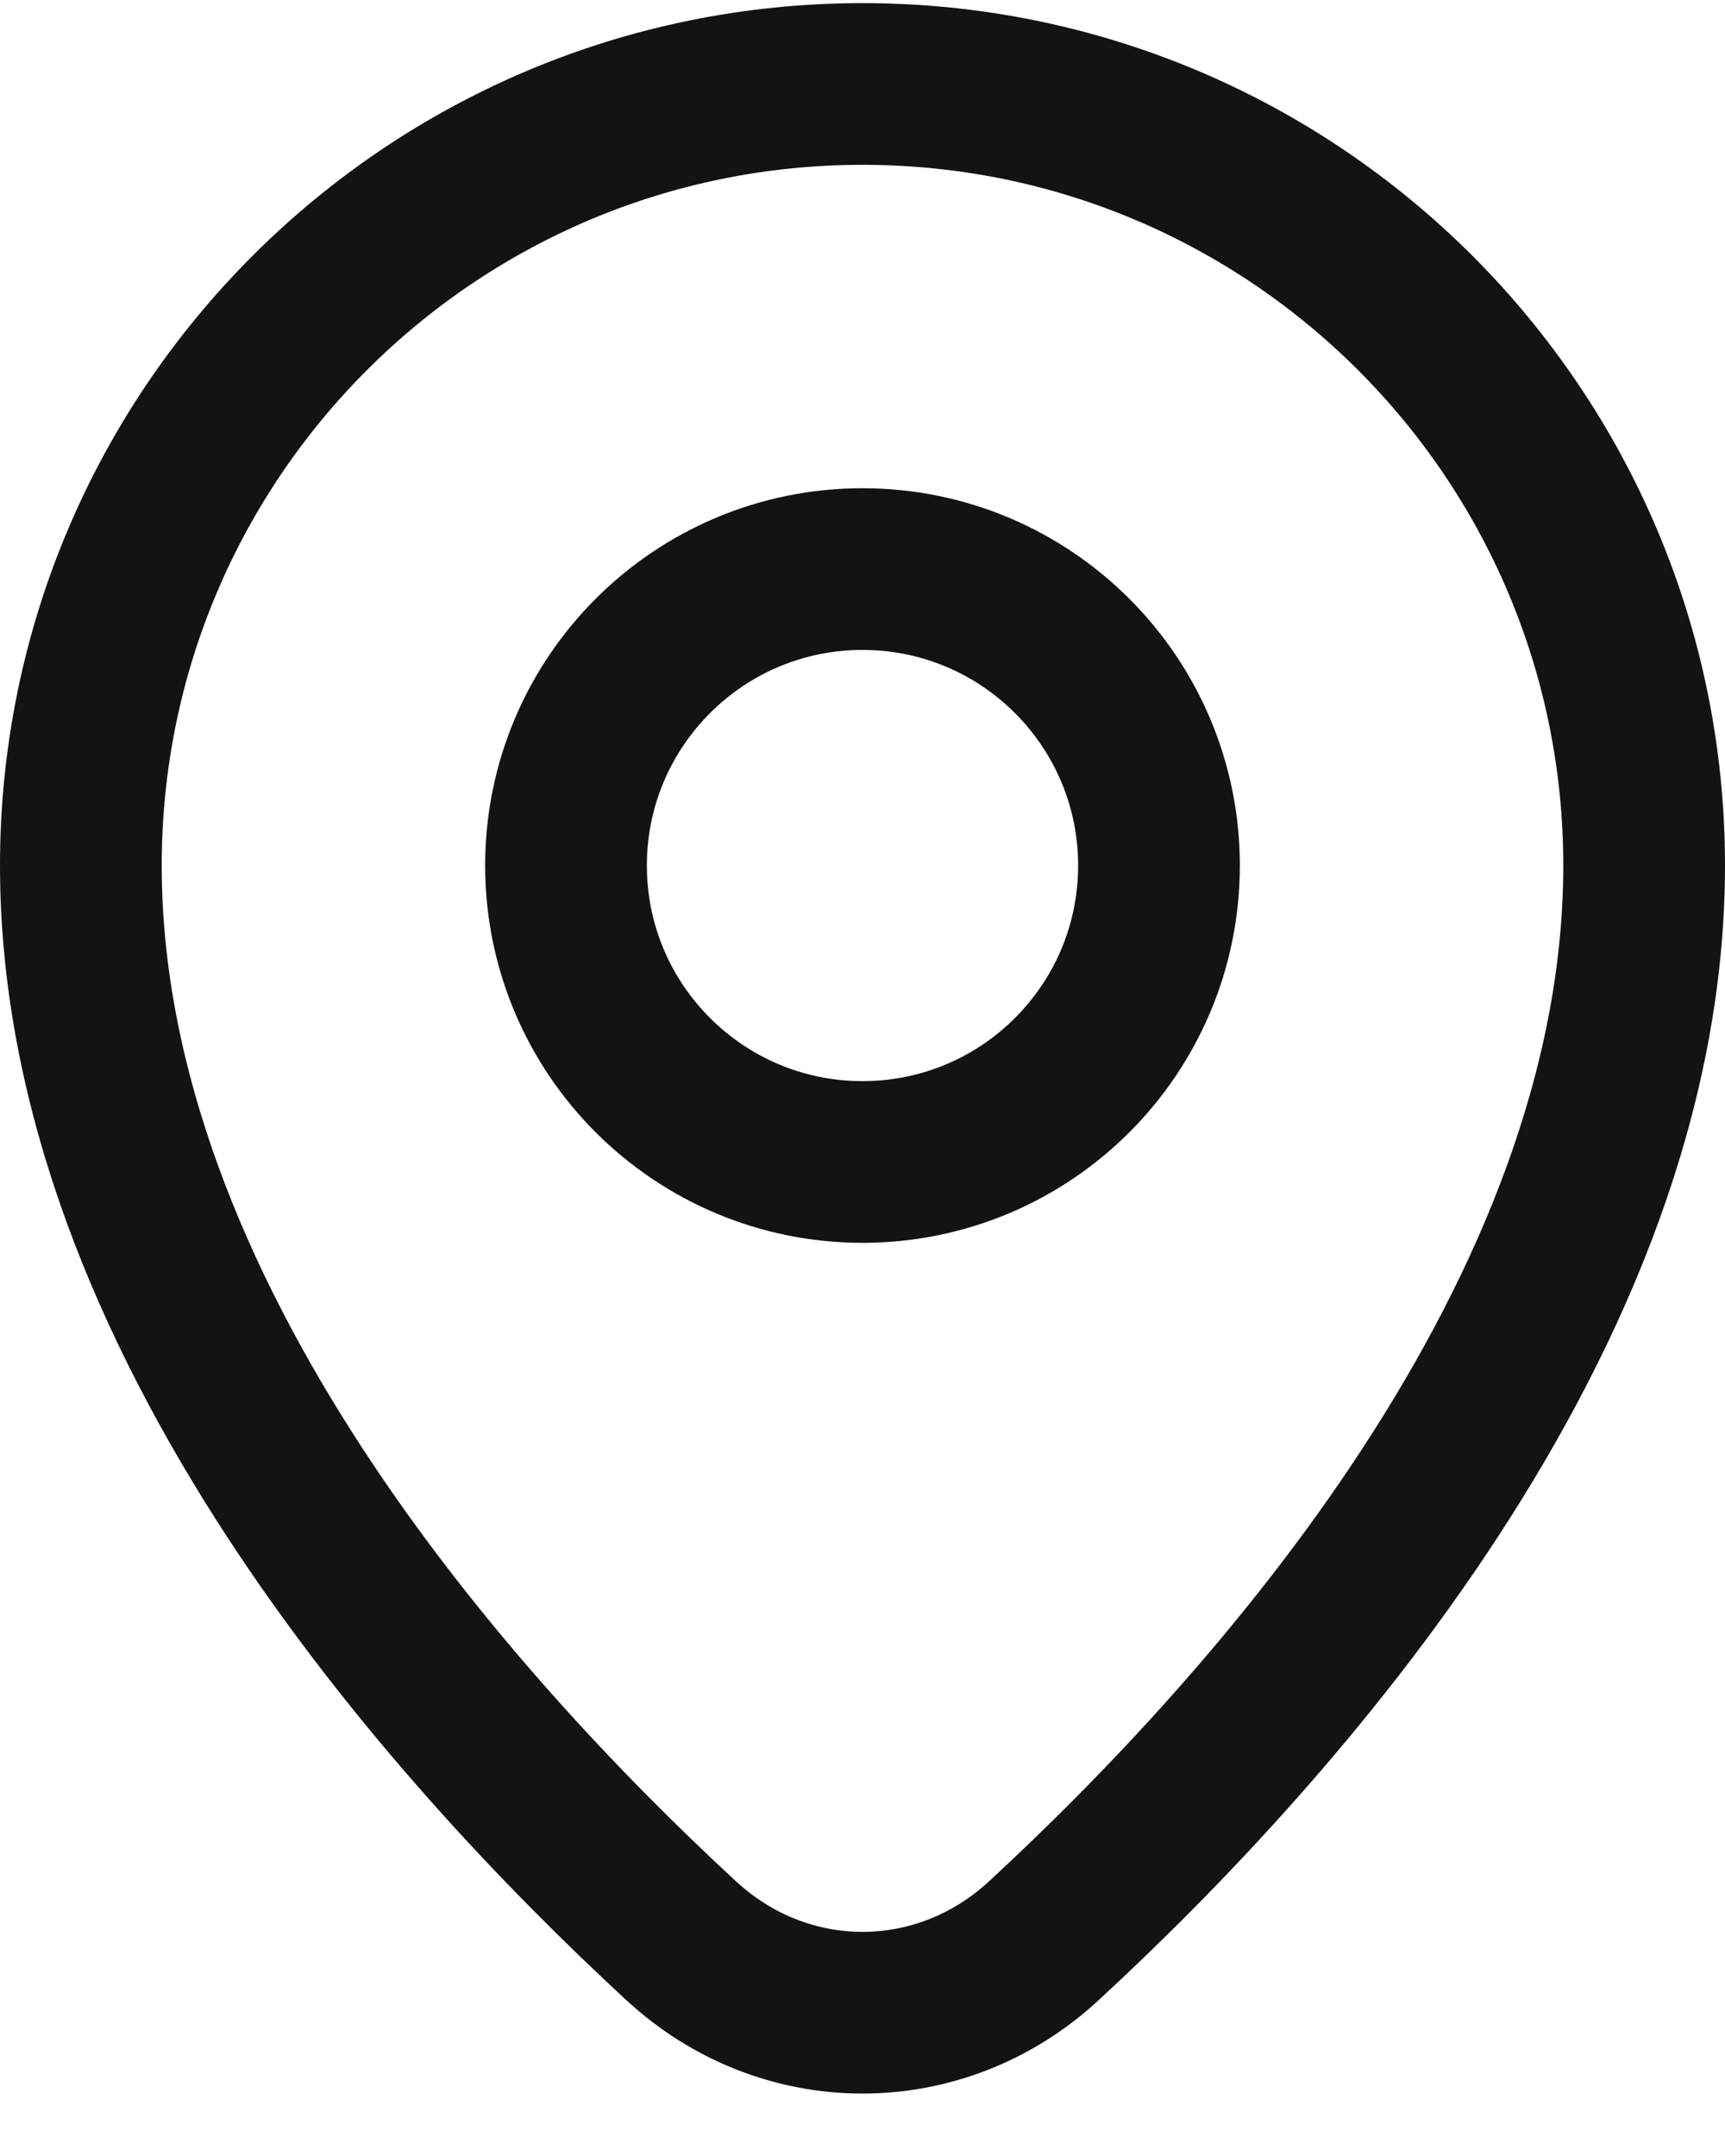
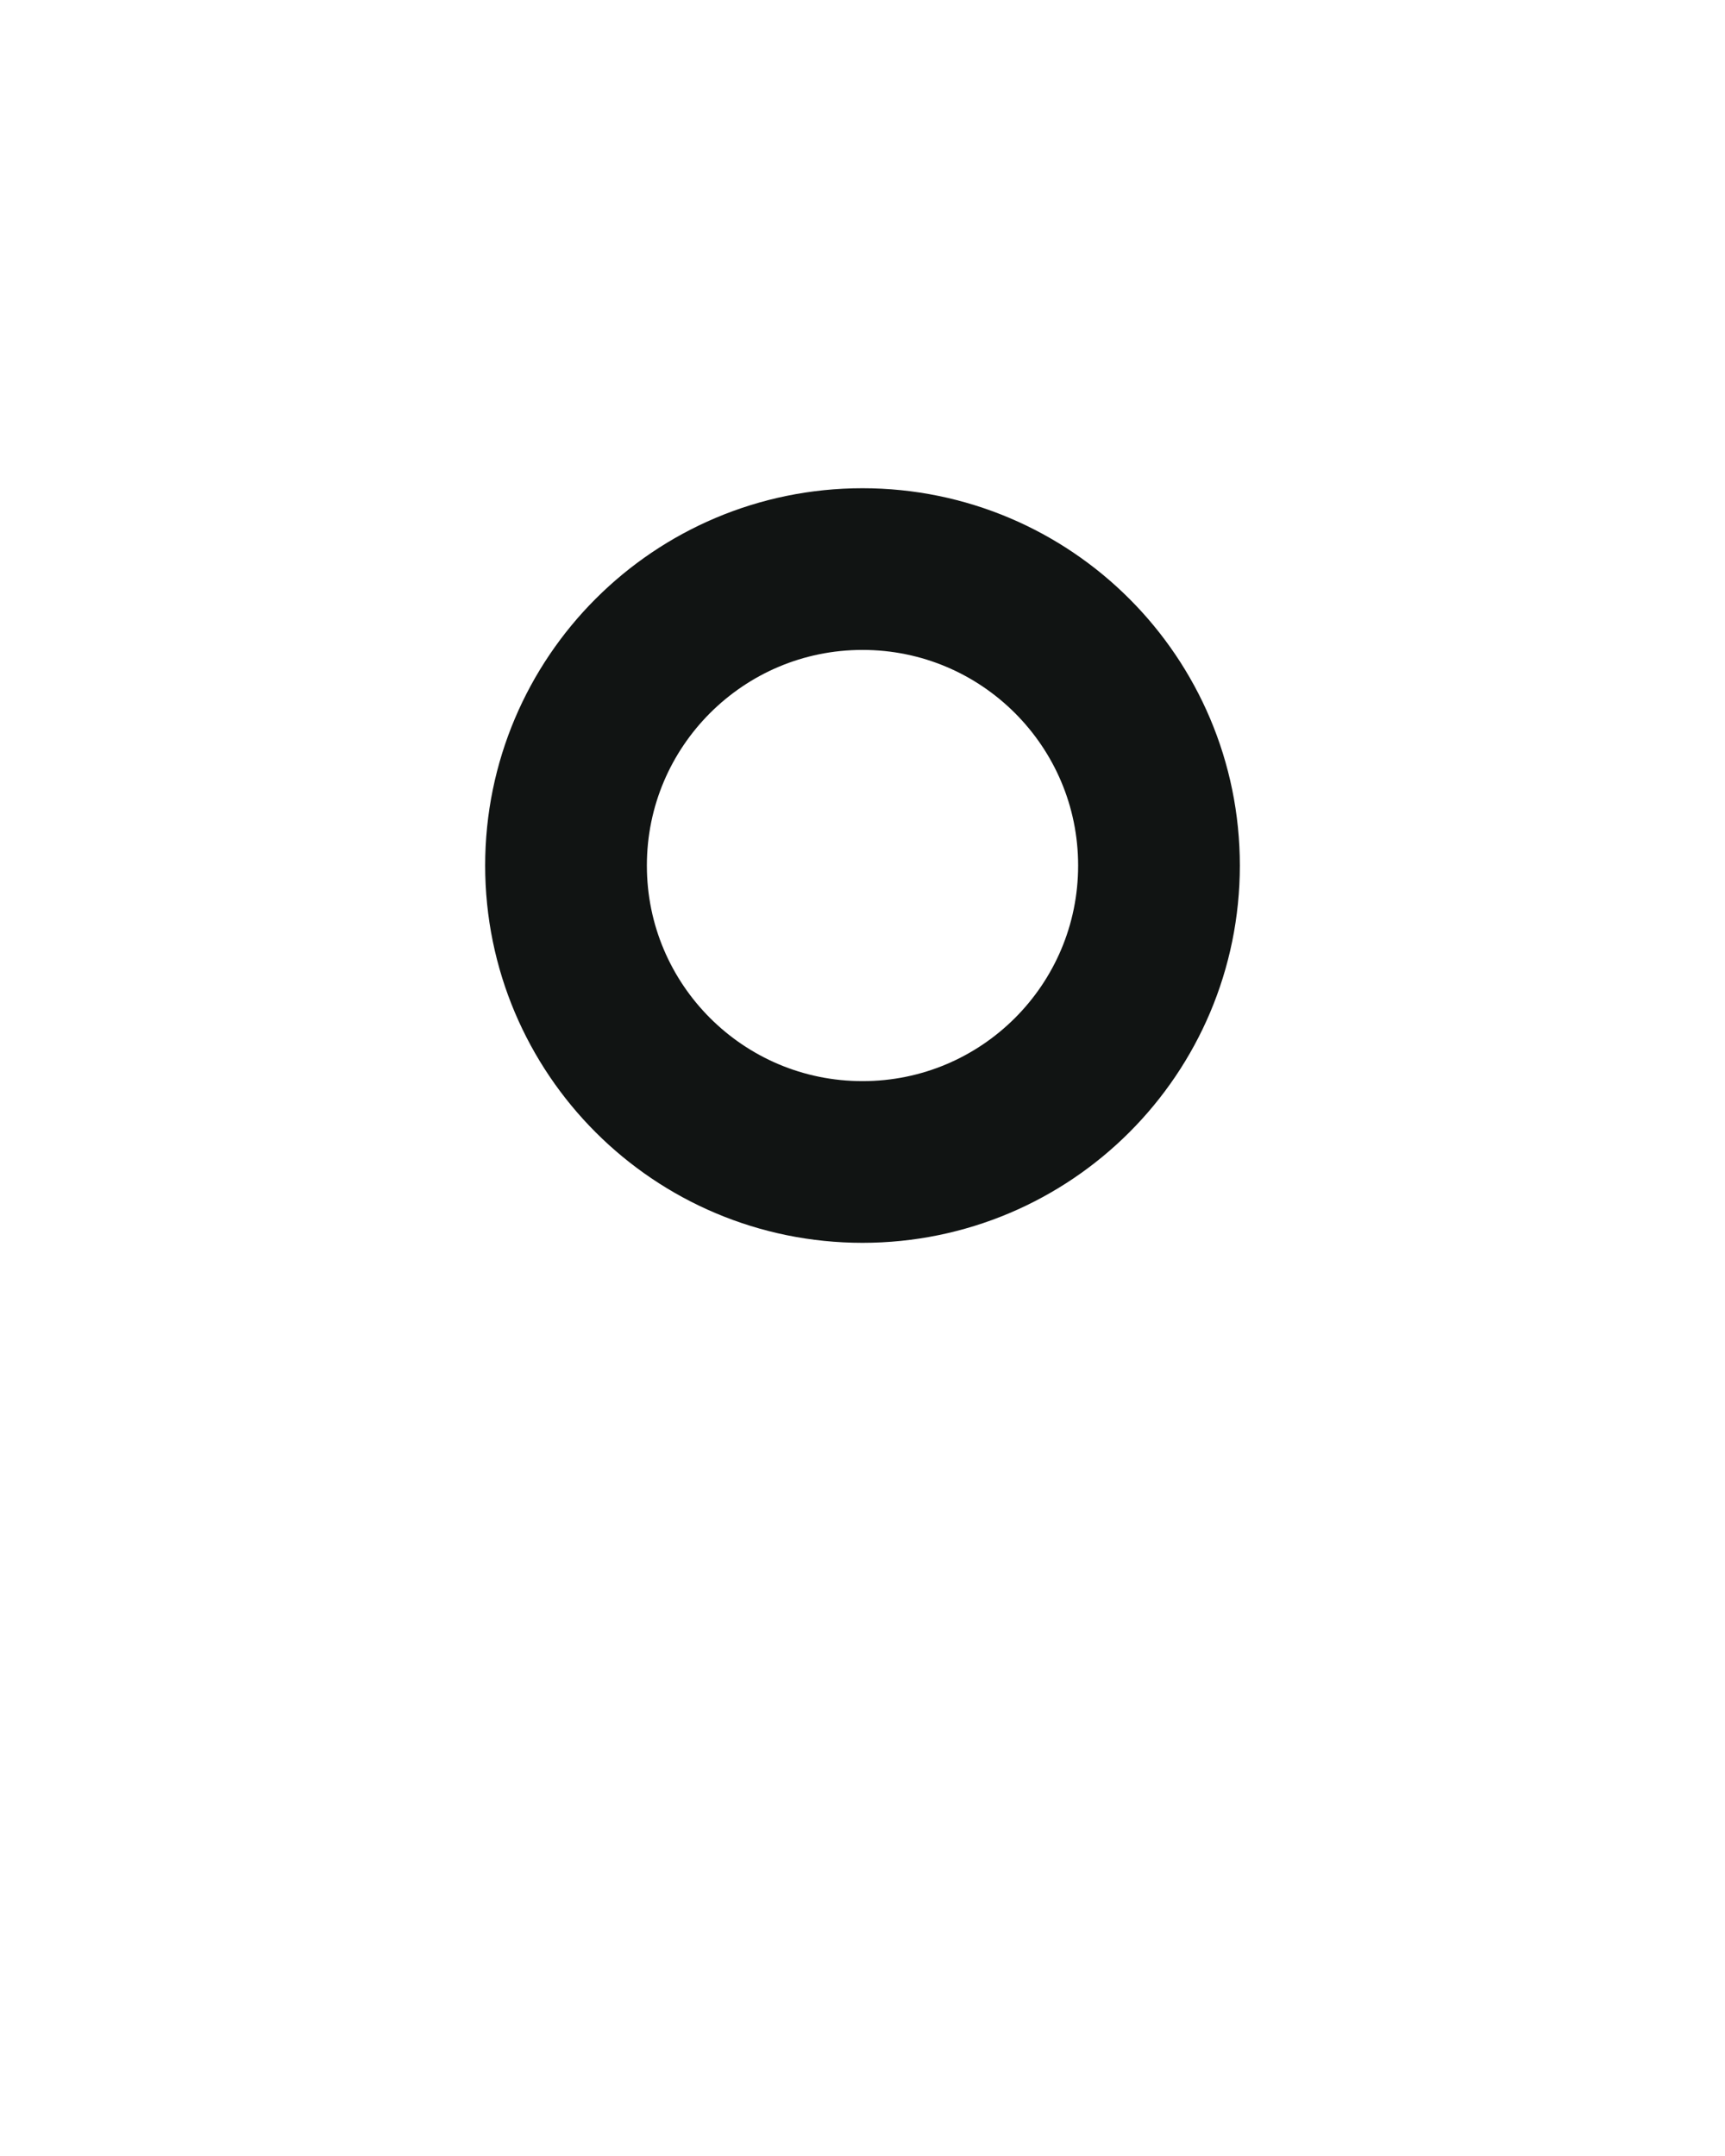
<svg xmlns="http://www.w3.org/2000/svg" width="16" height="20" viewBox="0 0 16 20" fill="none">
  <path d="M10.75 8.029C10.75 9.548 9.519 10.779 8 10.779C6.481 10.779 5.25 9.548 5.25 8.029C5.25 6.511 6.481 5.279 8 5.279C9.519 5.279 10.75 6.511 10.75 8.029Z" stroke="#111413" stroke-width="1.5" stroke-linejoin="round" />
-   <path d="M15.25 8.029C15.25 12.207 11.823 16.025 9.681 18.004C8.719 18.893 7.281 18.893 6.319 18.004C4.177 16.025 0.75 12.207 0.75 8.029C0.75 4.025 3.996 0.779 8 0.779C12.004 0.779 15.25 4.025 15.25 8.029Z" stroke="#111413" stroke-width="1.5" stroke-linejoin="round" />
</svg>